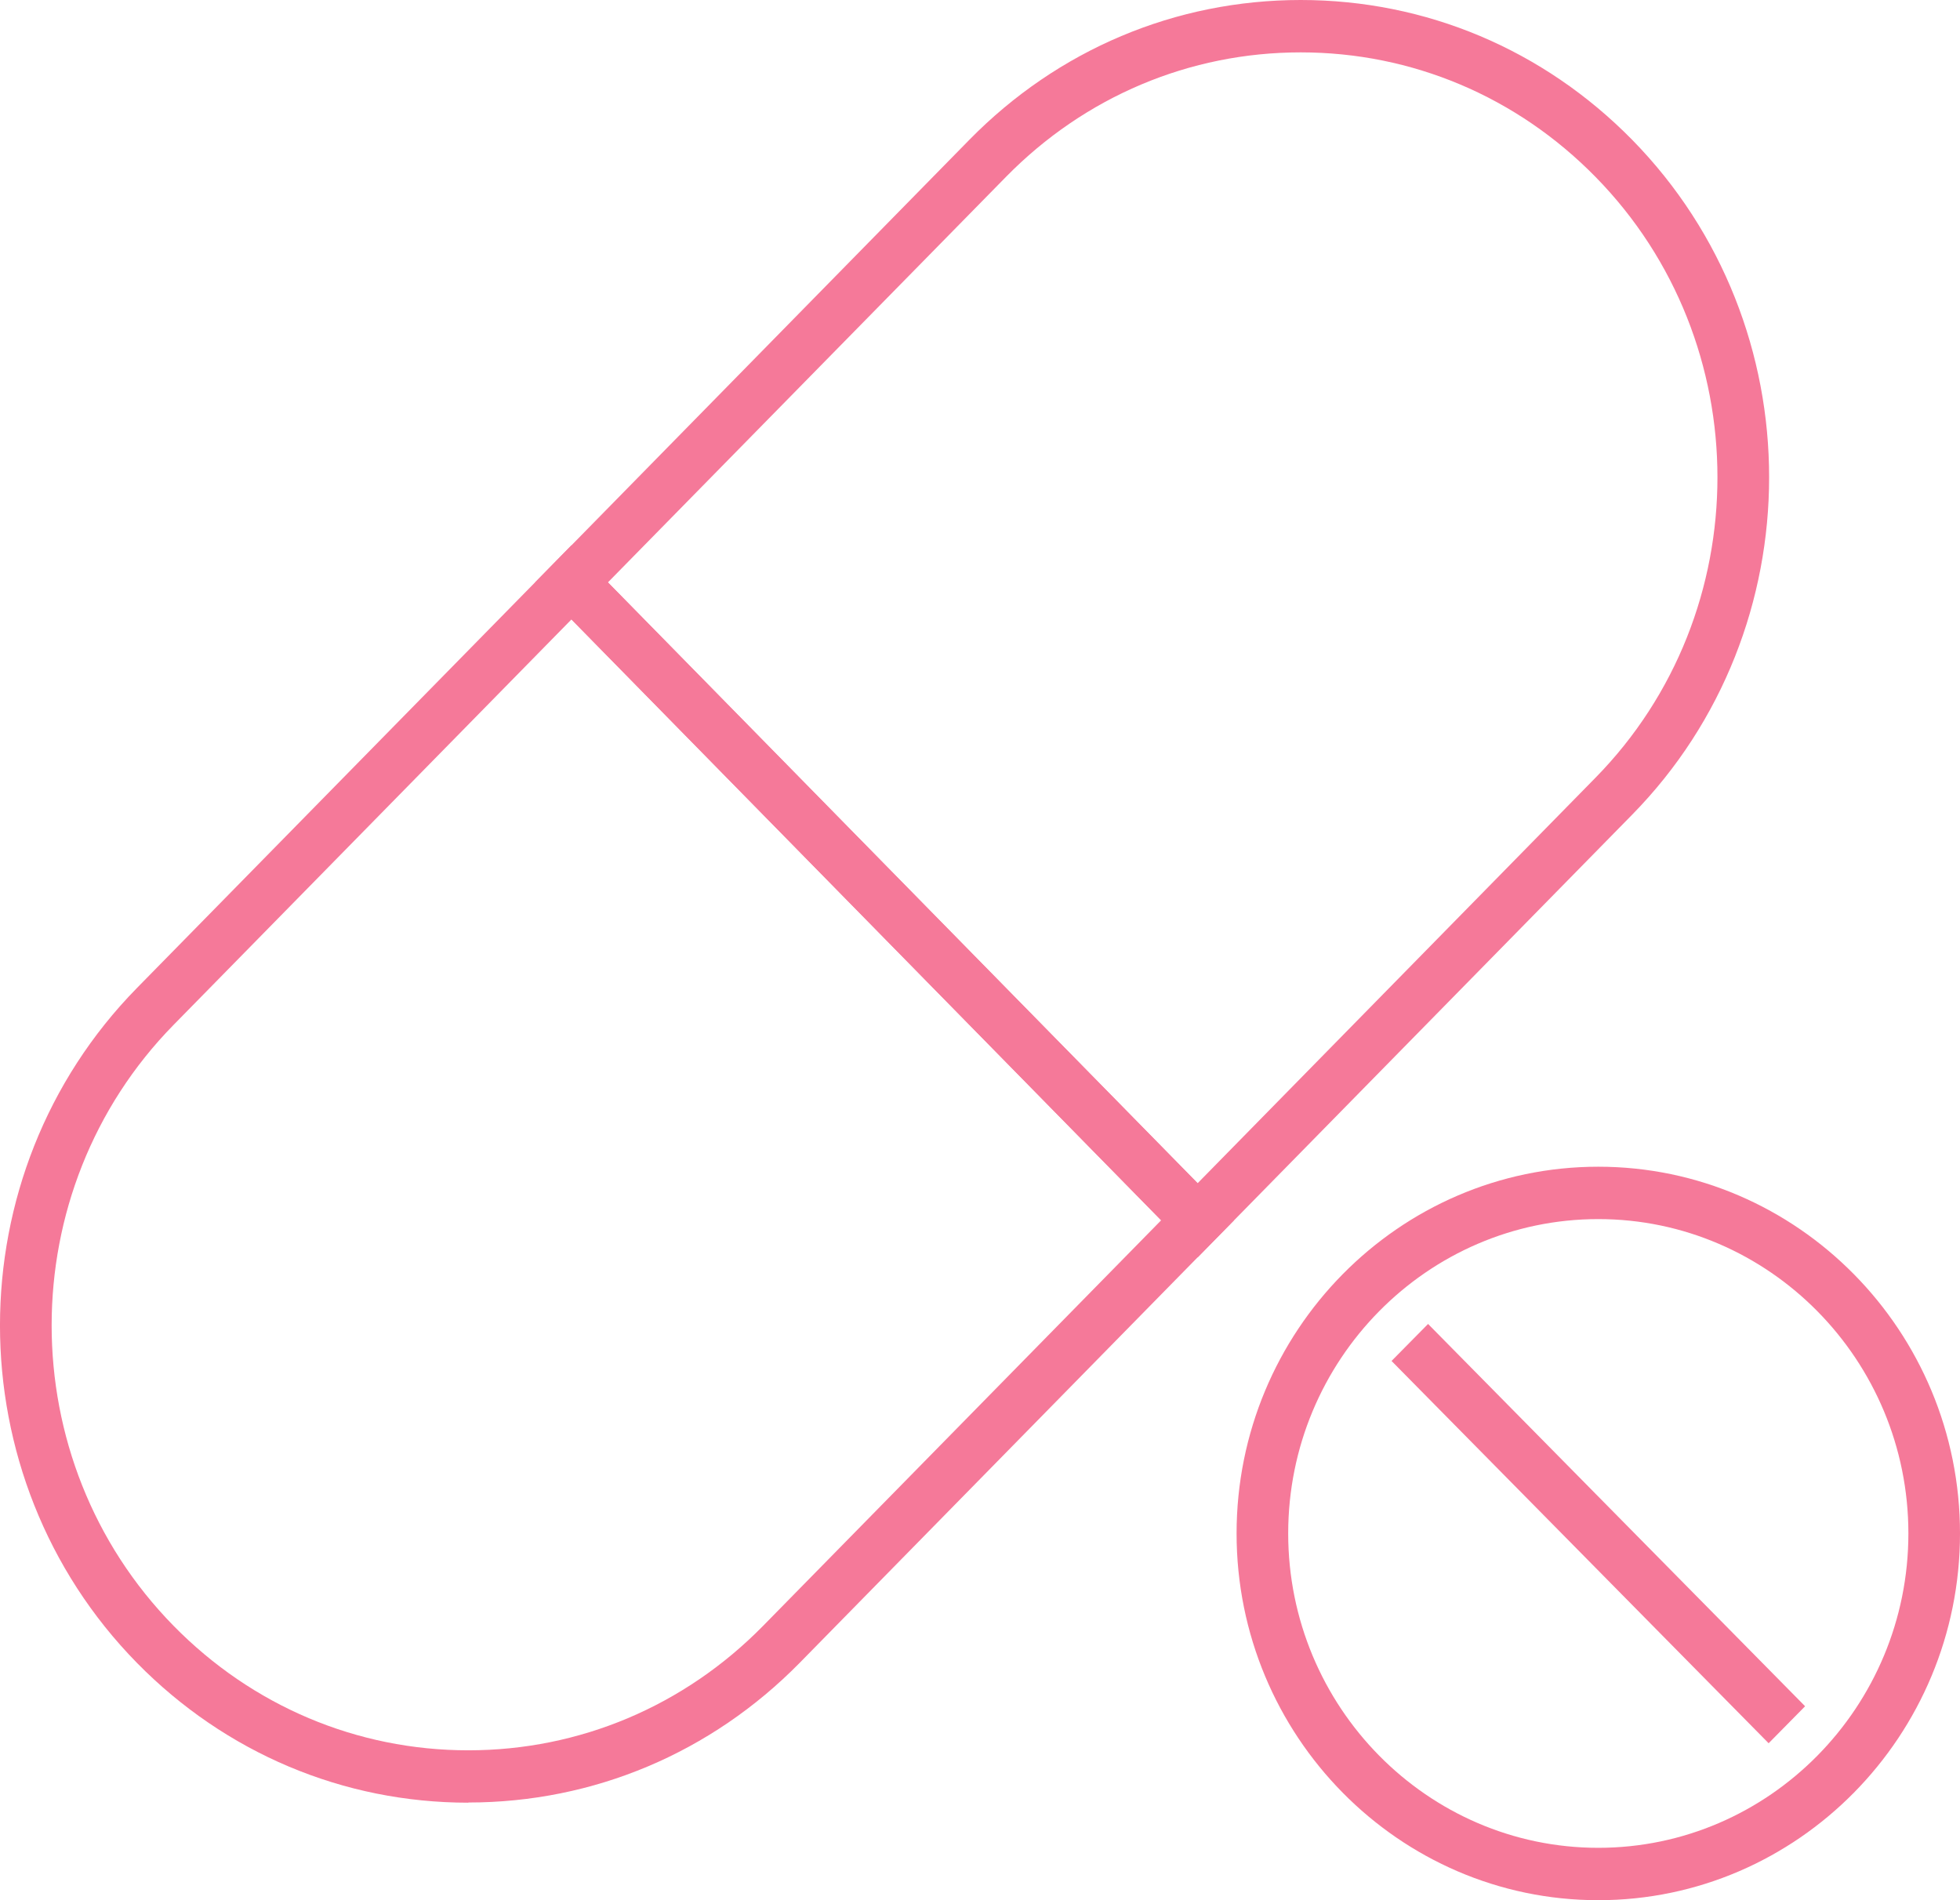
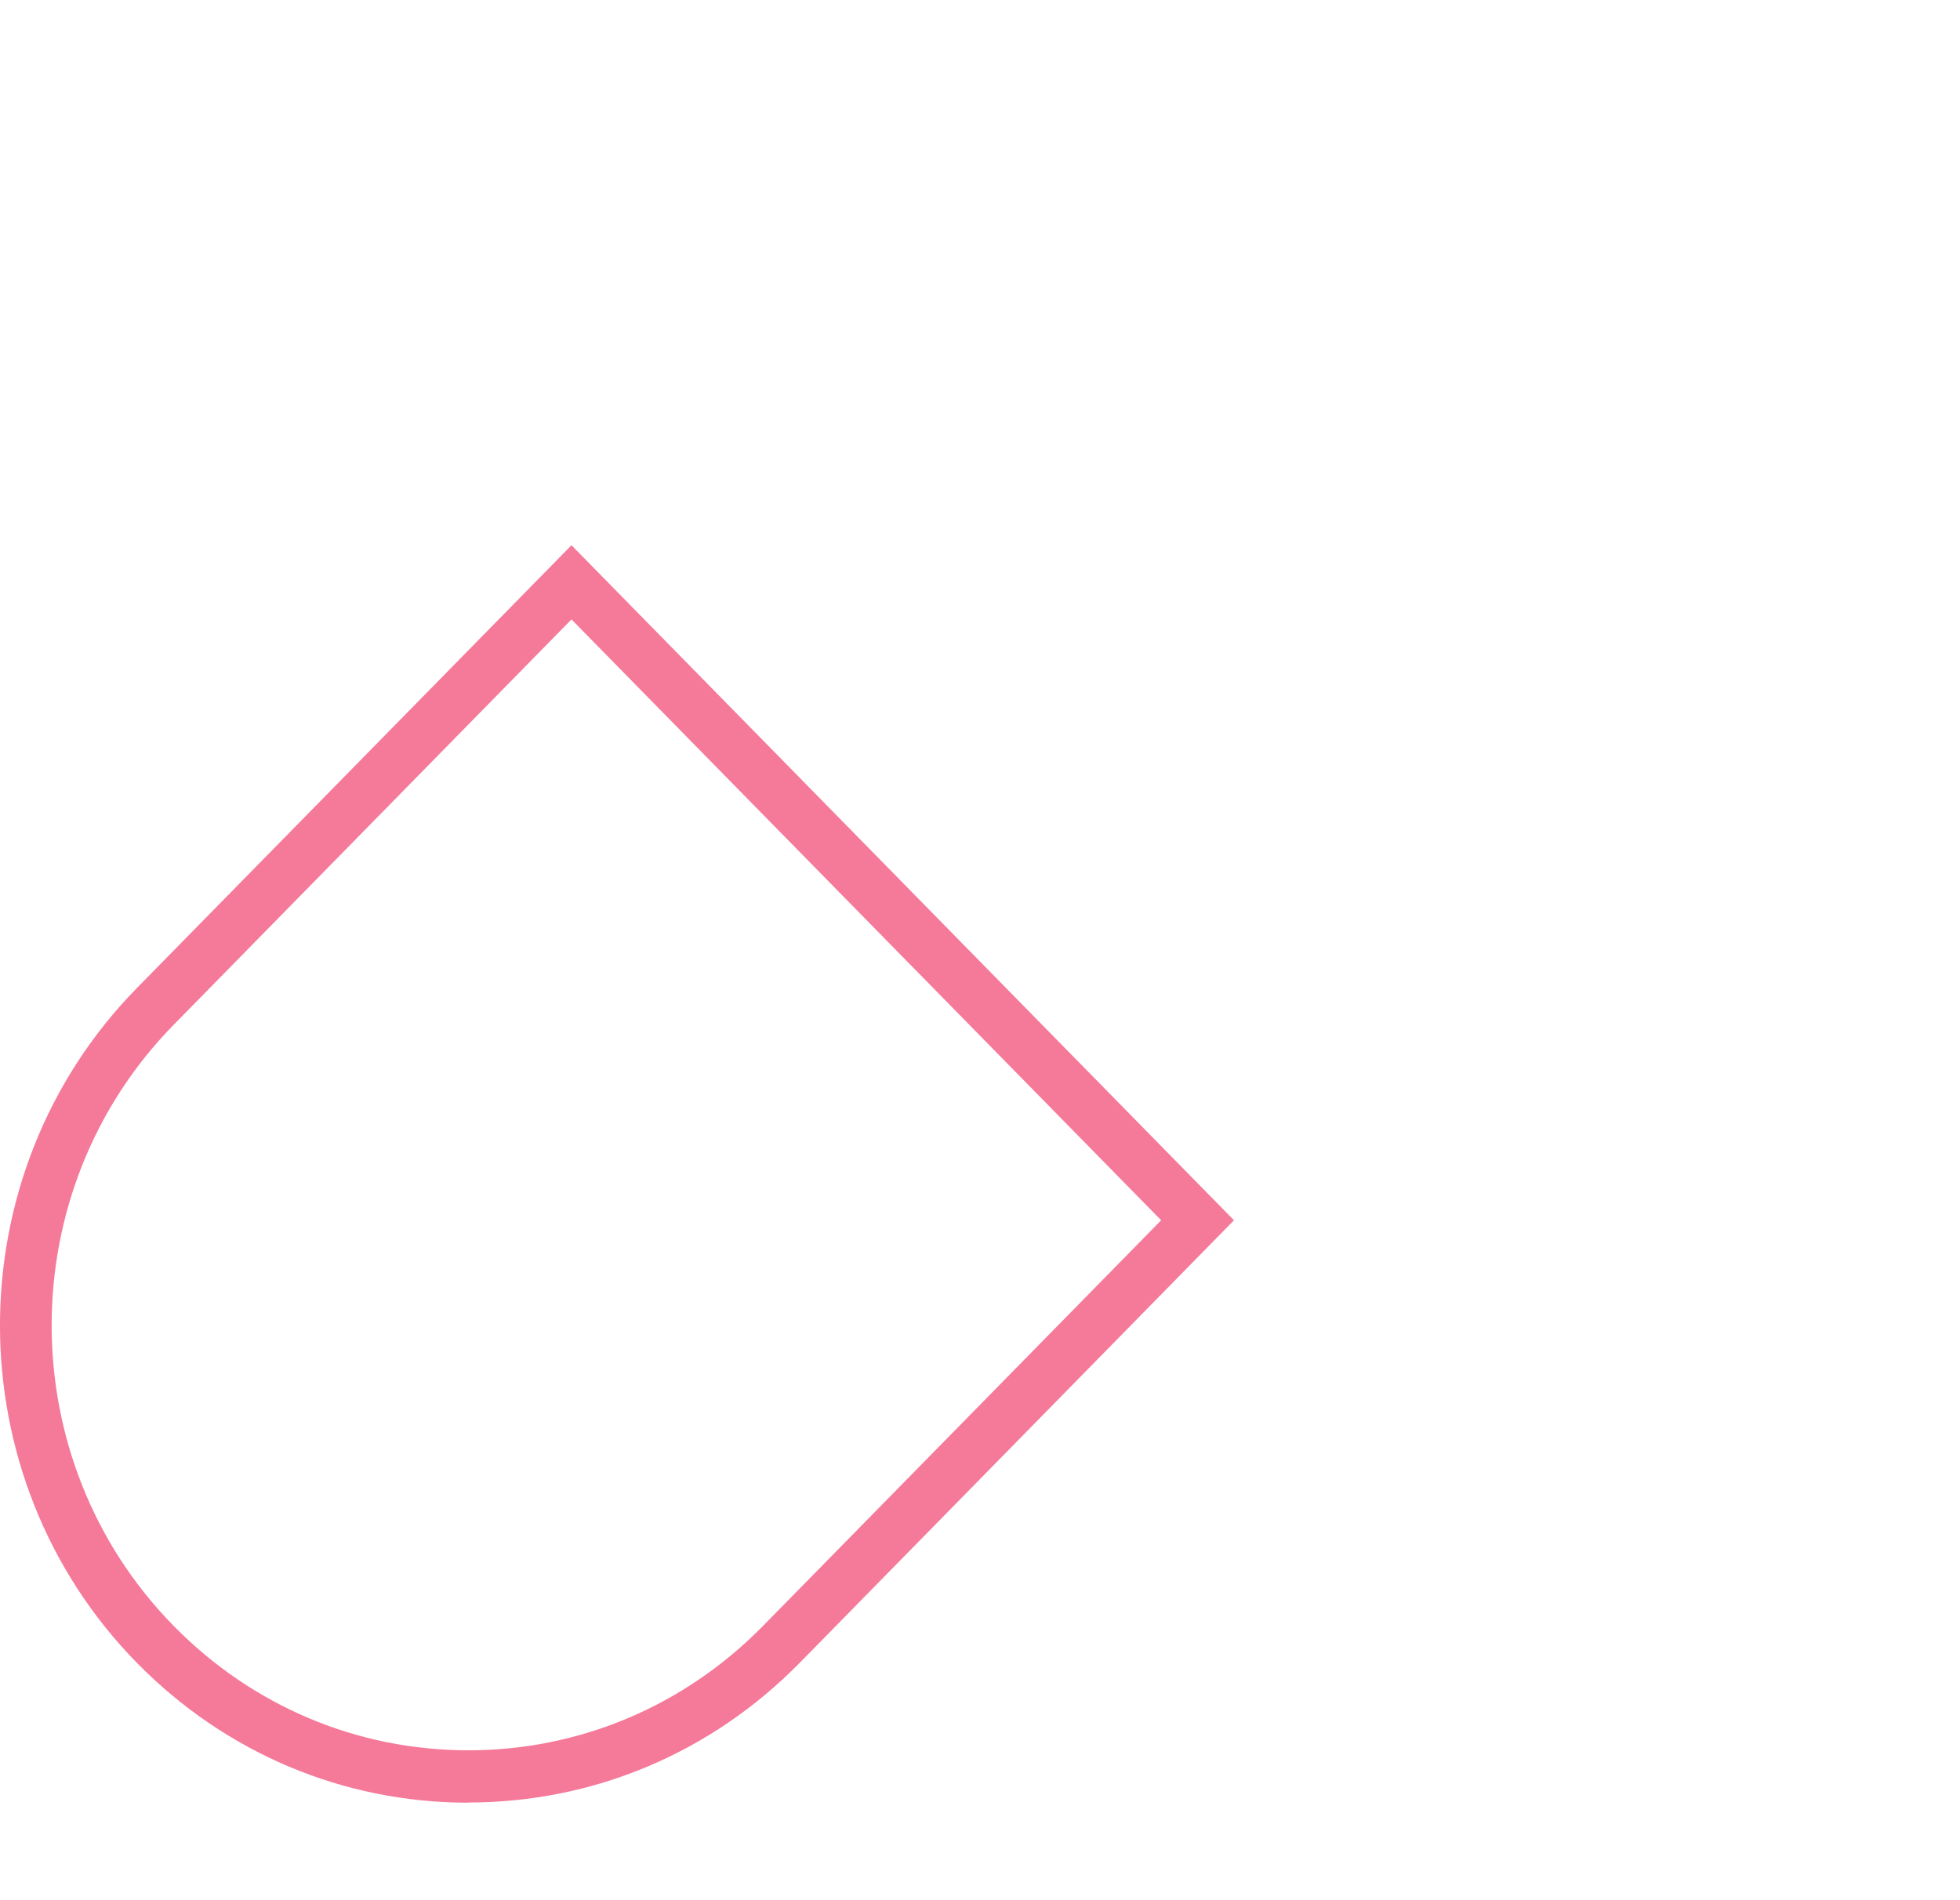
<svg xmlns="http://www.w3.org/2000/svg" width="33" height="32" viewBox="0 0 33 32" fill="none">
  <g clip-path="url(#clip0_526_5834)">
-     <path d="M20.164 21.176L9.009 9.808L16.321 2.354C17.812 0.835 19.792 0 21.9 0C24.009 0 25.988 0.835 27.48 2.354C30.555 5.488 30.555 10.586 27.48 13.72L20.164 21.176ZM10.235 9.808L20.164 19.926L26.862 13.098C29.601 10.308 29.601 5.768 26.862 2.978C25.536 1.627 23.774 0.882 21.9 0.882C20.027 0.882 18.264 1.627 16.938 2.978L10.235 9.808Z" fill="#F57999" />
    <path d="M7.885 30.358C5.777 30.358 3.797 29.522 2.306 28.004C-0.769 24.87 -0.769 19.772 2.306 16.638L9.622 9.182L20.776 20.55L13.465 28.002C11.974 29.52 9.994 30.355 7.885 30.355V30.358ZM9.622 10.431L2.923 17.259C0.185 20.05 0.185 24.59 2.923 27.38C4.249 28.731 6.012 29.476 7.885 29.476C9.759 29.476 11.522 28.731 12.848 27.38L19.55 20.55L9.622 10.431Z" fill="#F57999" />
-     <path d="M26.91 32C23.552 32 20.82 29.229 20.82 25.824C20.82 22.419 23.552 19.648 26.91 19.648C30.268 19.648 33 22.419 33 25.824C33 29.229 30.268 32 26.91 32ZM26.91 20.53C24.03 20.53 21.689 22.906 21.689 25.824C21.689 28.742 24.032 31.118 26.91 31.118C29.788 31.118 32.131 28.742 32.131 25.824C32.131 22.906 29.788 20.53 26.91 20.53Z" fill="#F57999" />
-     <path d="M24.044 22.296L23.429 22.919L29.778 29.357L30.392 28.734L24.044 22.296Z" fill="#F57999" />
  </g>
  <defs>
    <clipPath id="clip0_526_5834">
      <rect width="33" height="32" fill="white" />
    </clipPath>
  </defs>
</svg>